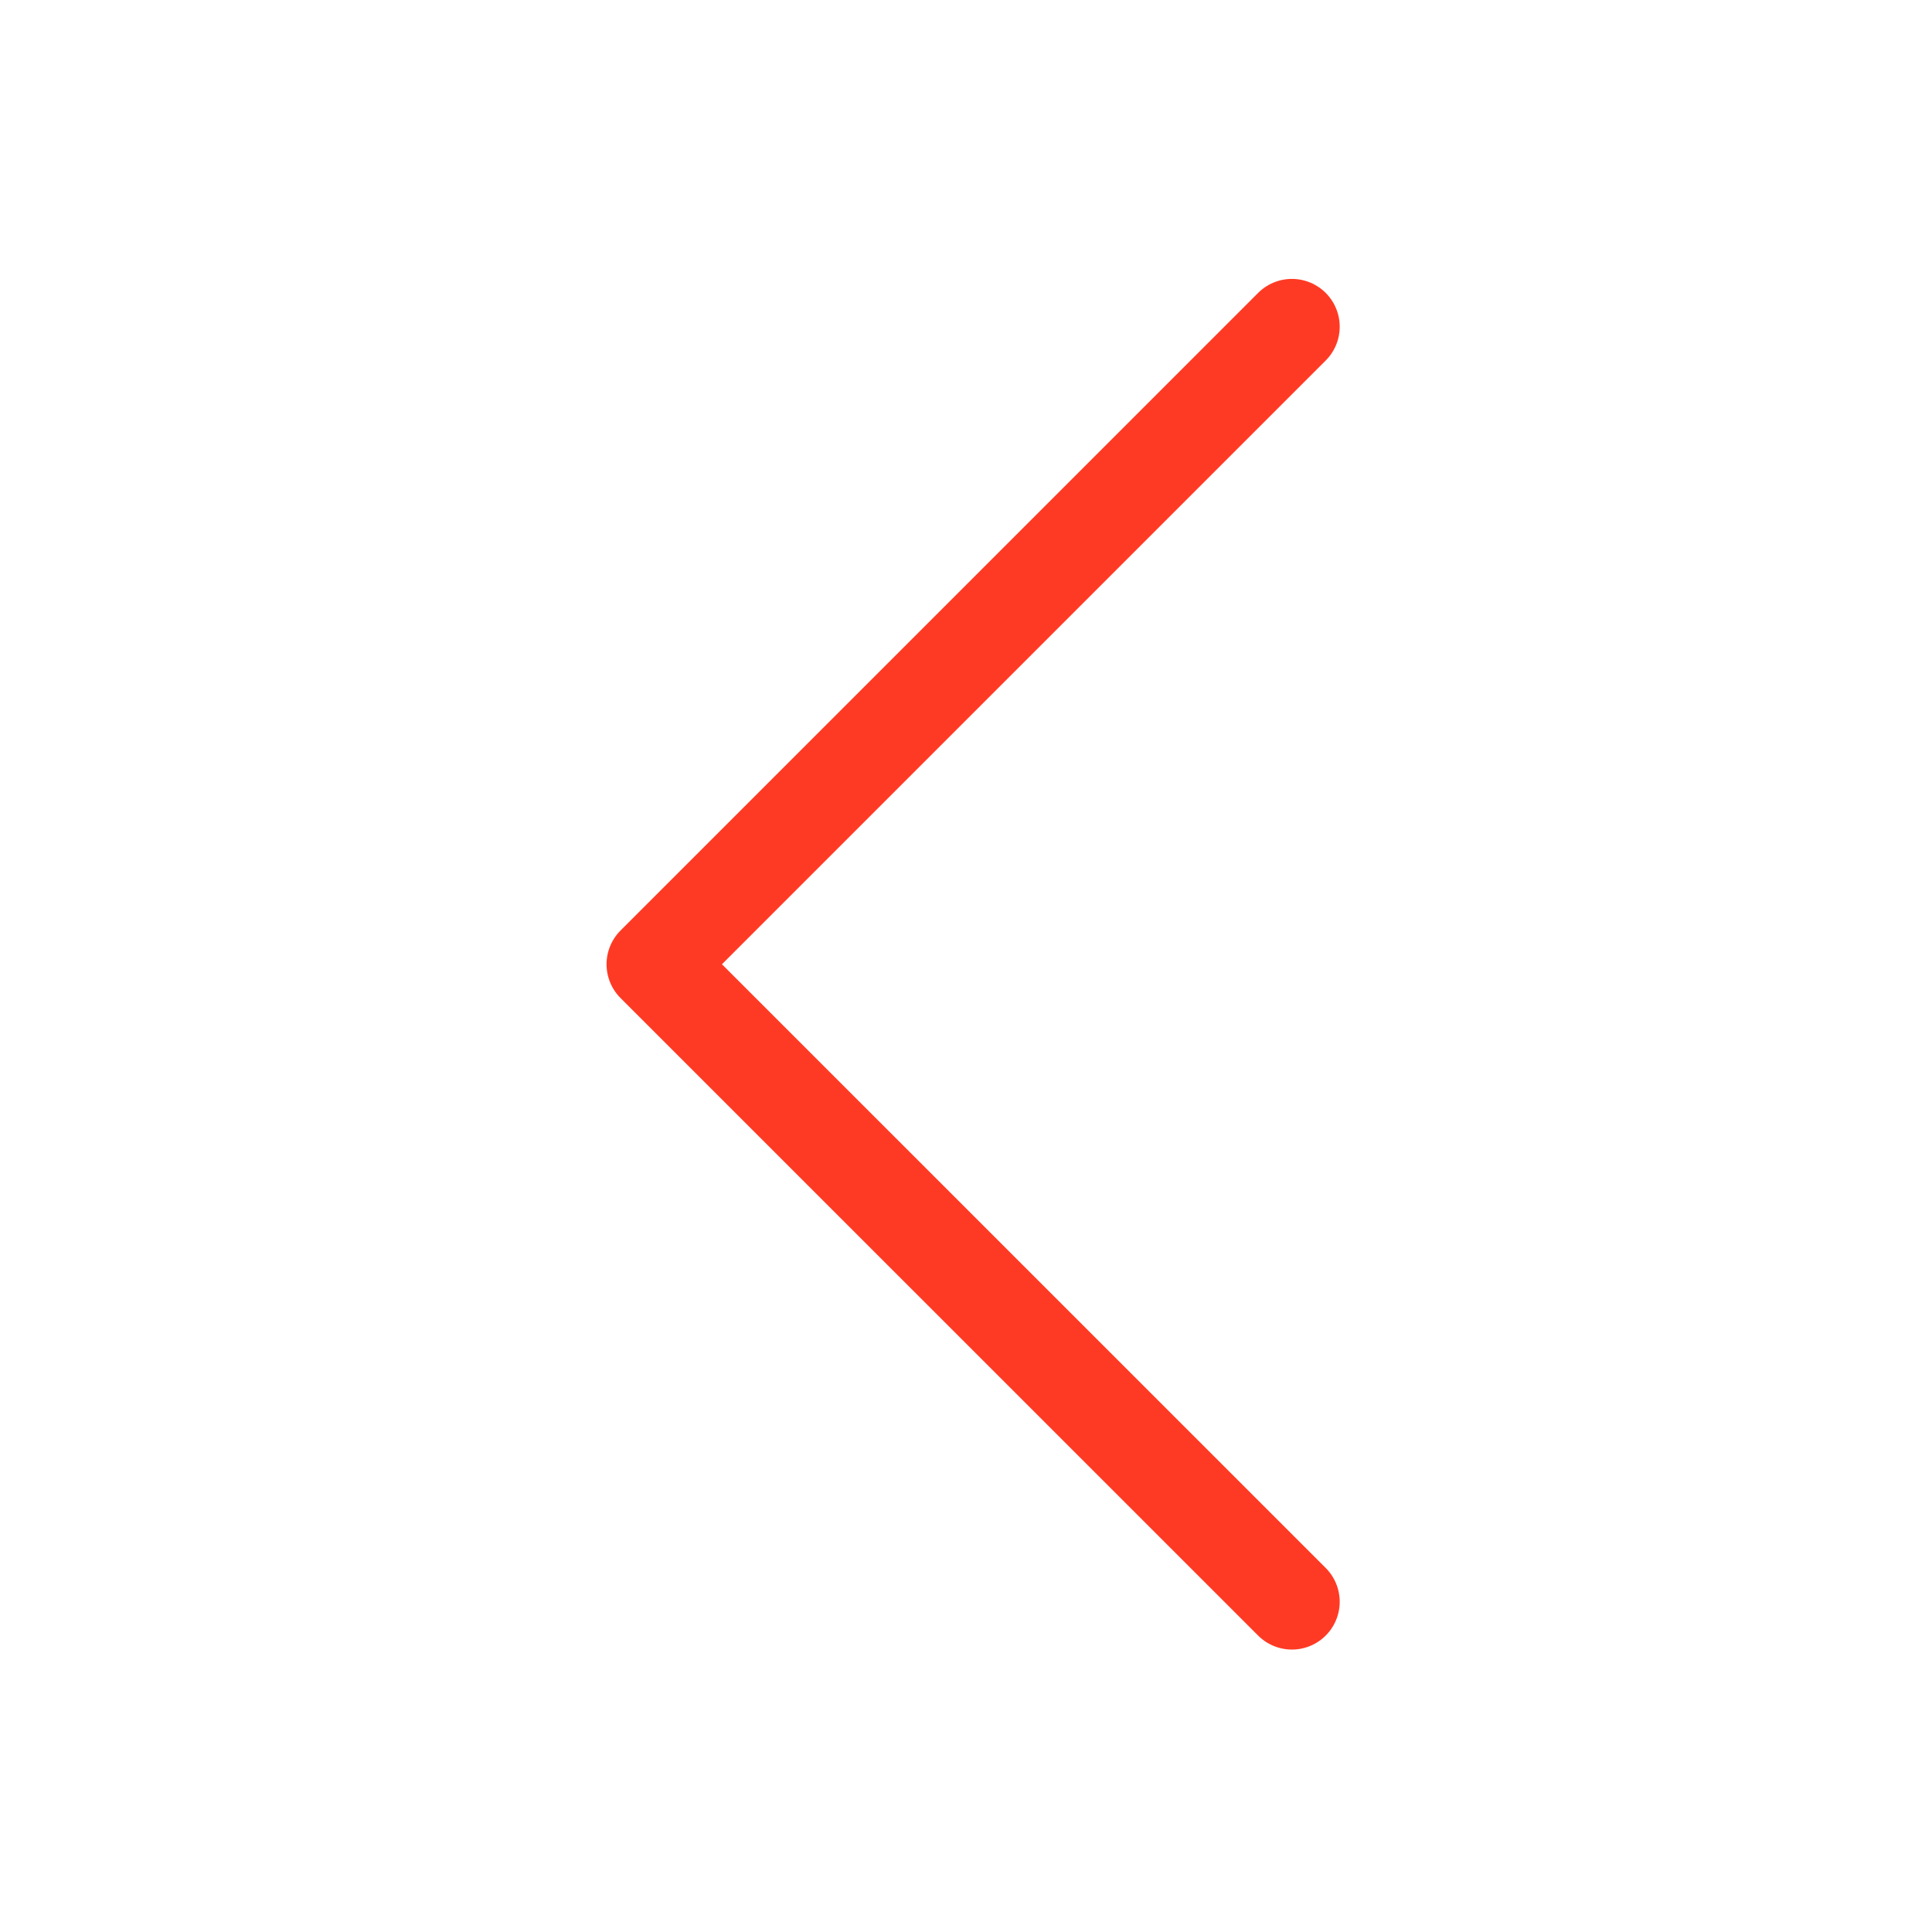
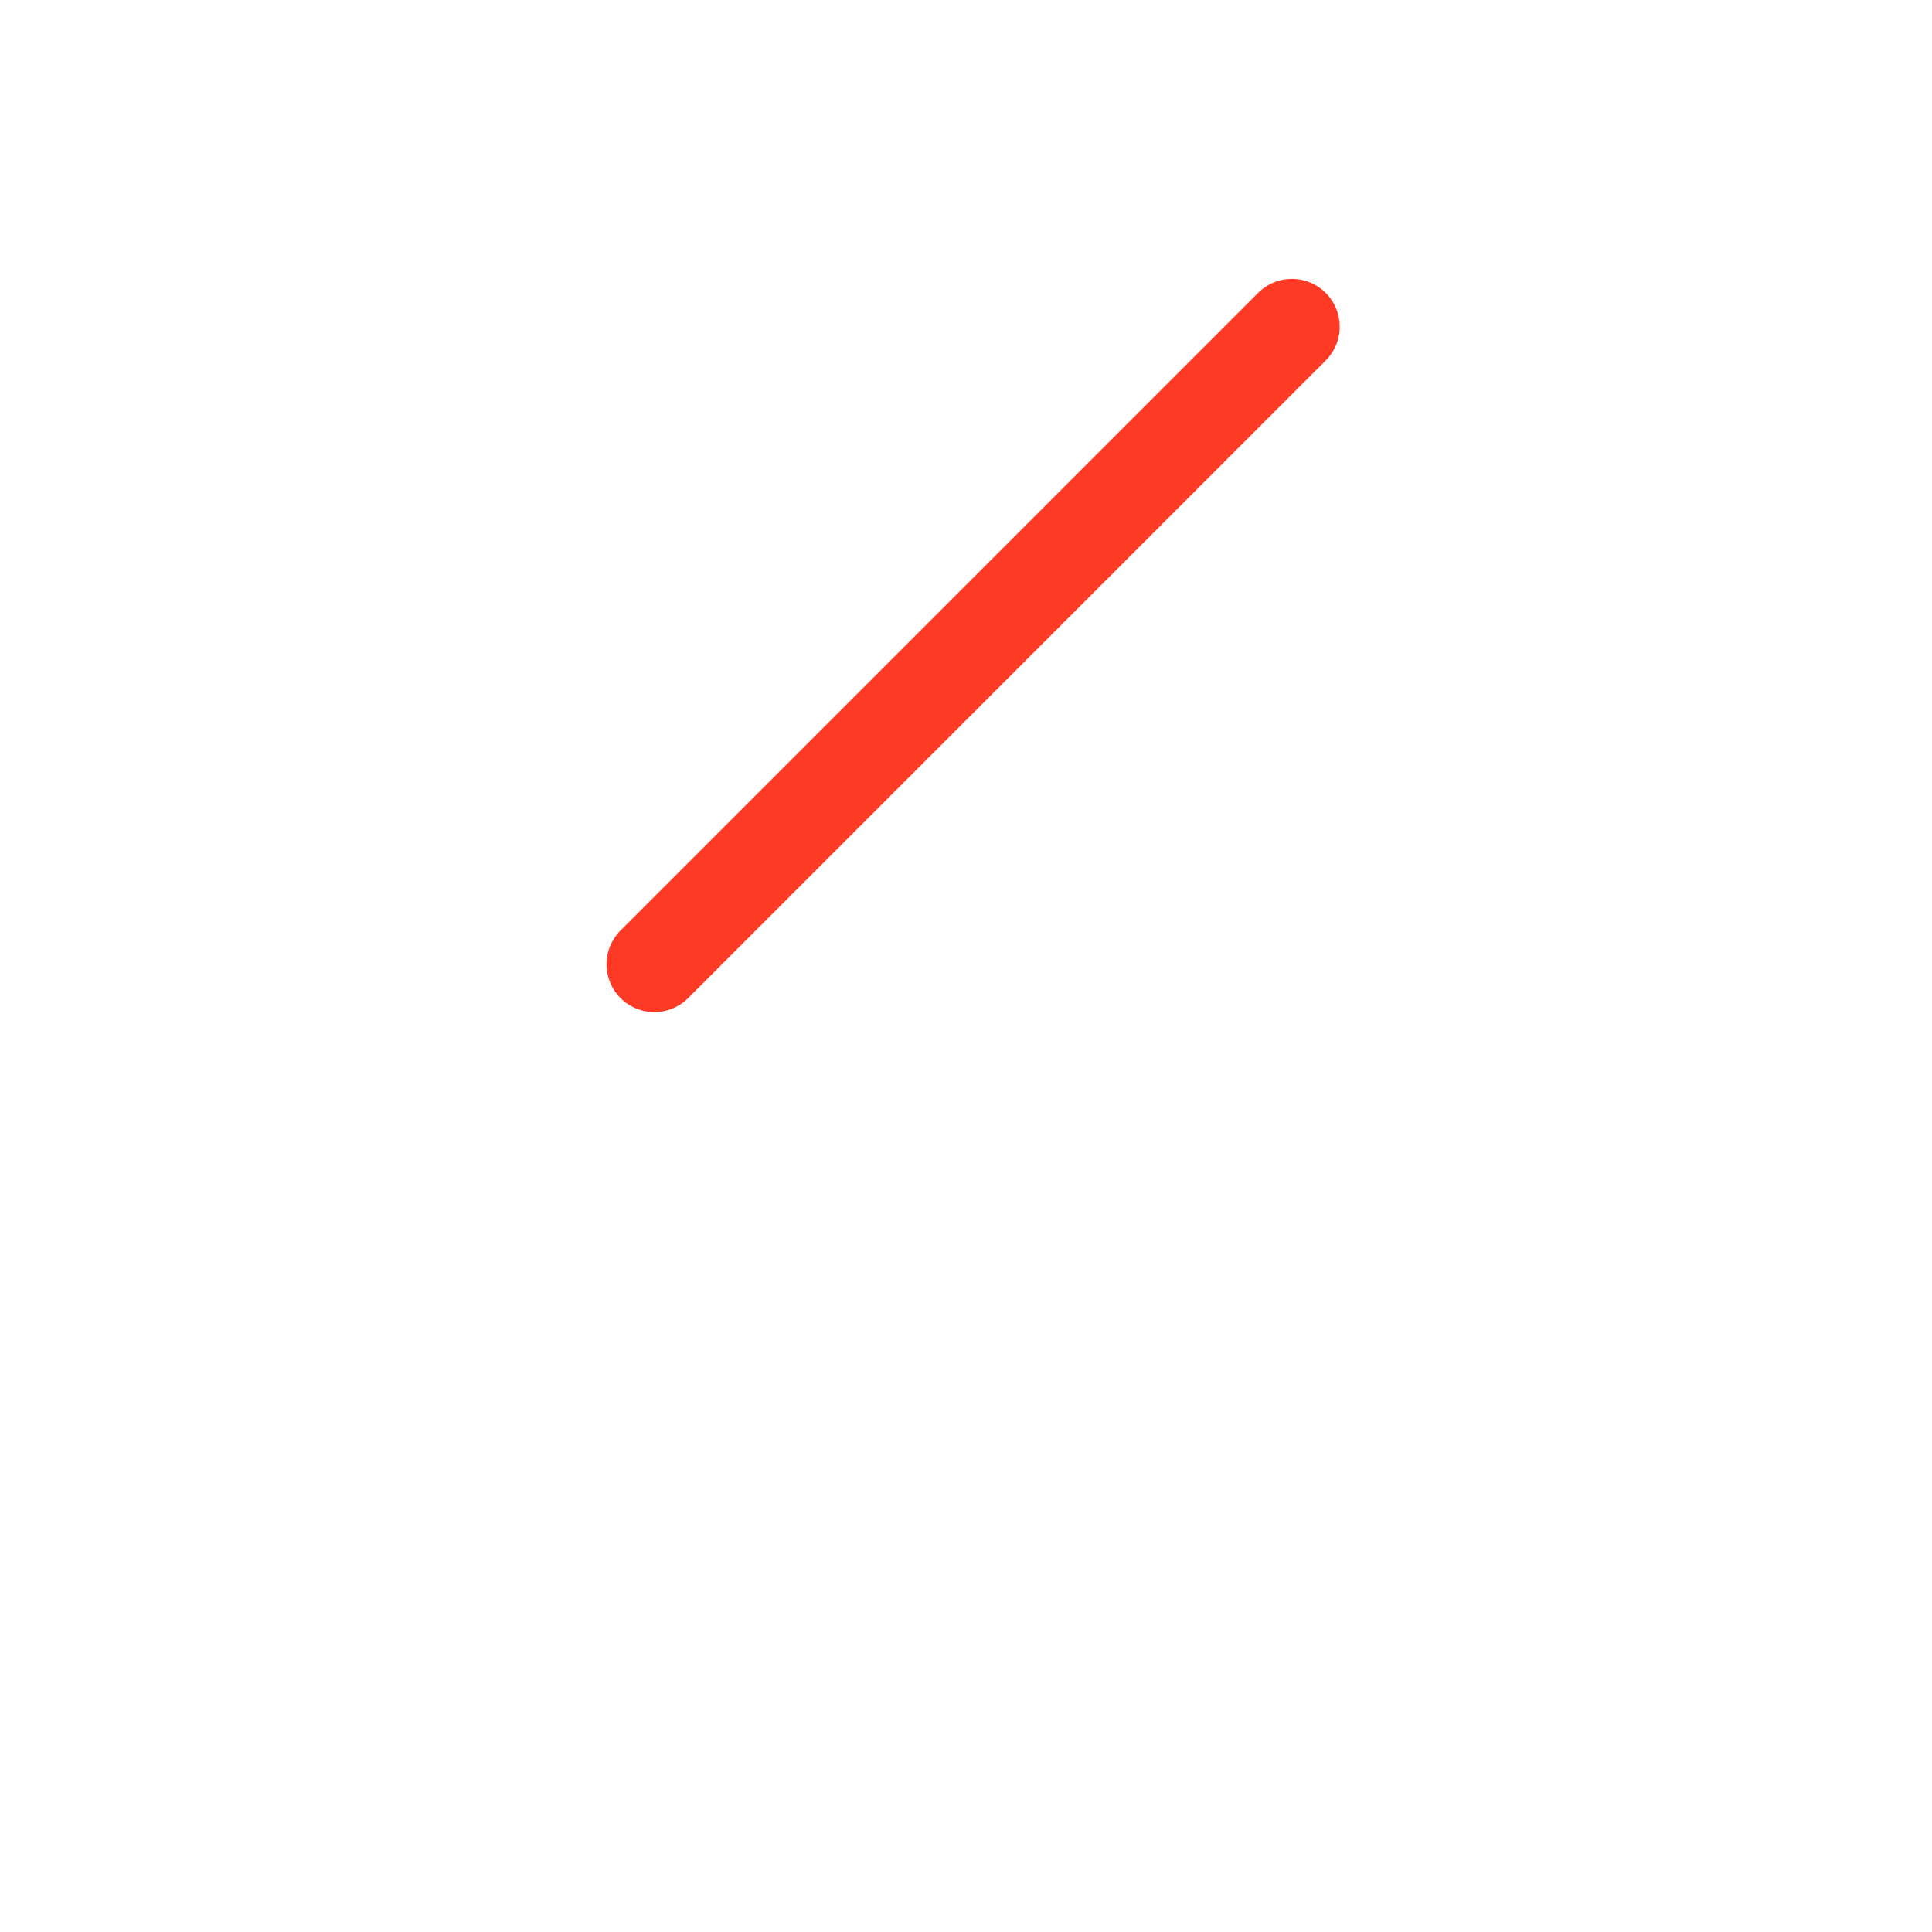
<svg xmlns="http://www.w3.org/2000/svg" width="29" height="29" viewBox="0 0 29 29" fill="none">
-   <path d="M19.392 4.904L9.822 14.474L19.392 24.043" stroke="#FF3A24" stroke-width="1.435" stroke-linecap="round" stroke-linejoin="round" />
+   <path d="M19.392 4.904L9.822 14.474" stroke="#FF3A24" stroke-width="1.435" stroke-linecap="round" stroke-linejoin="round" />
</svg>